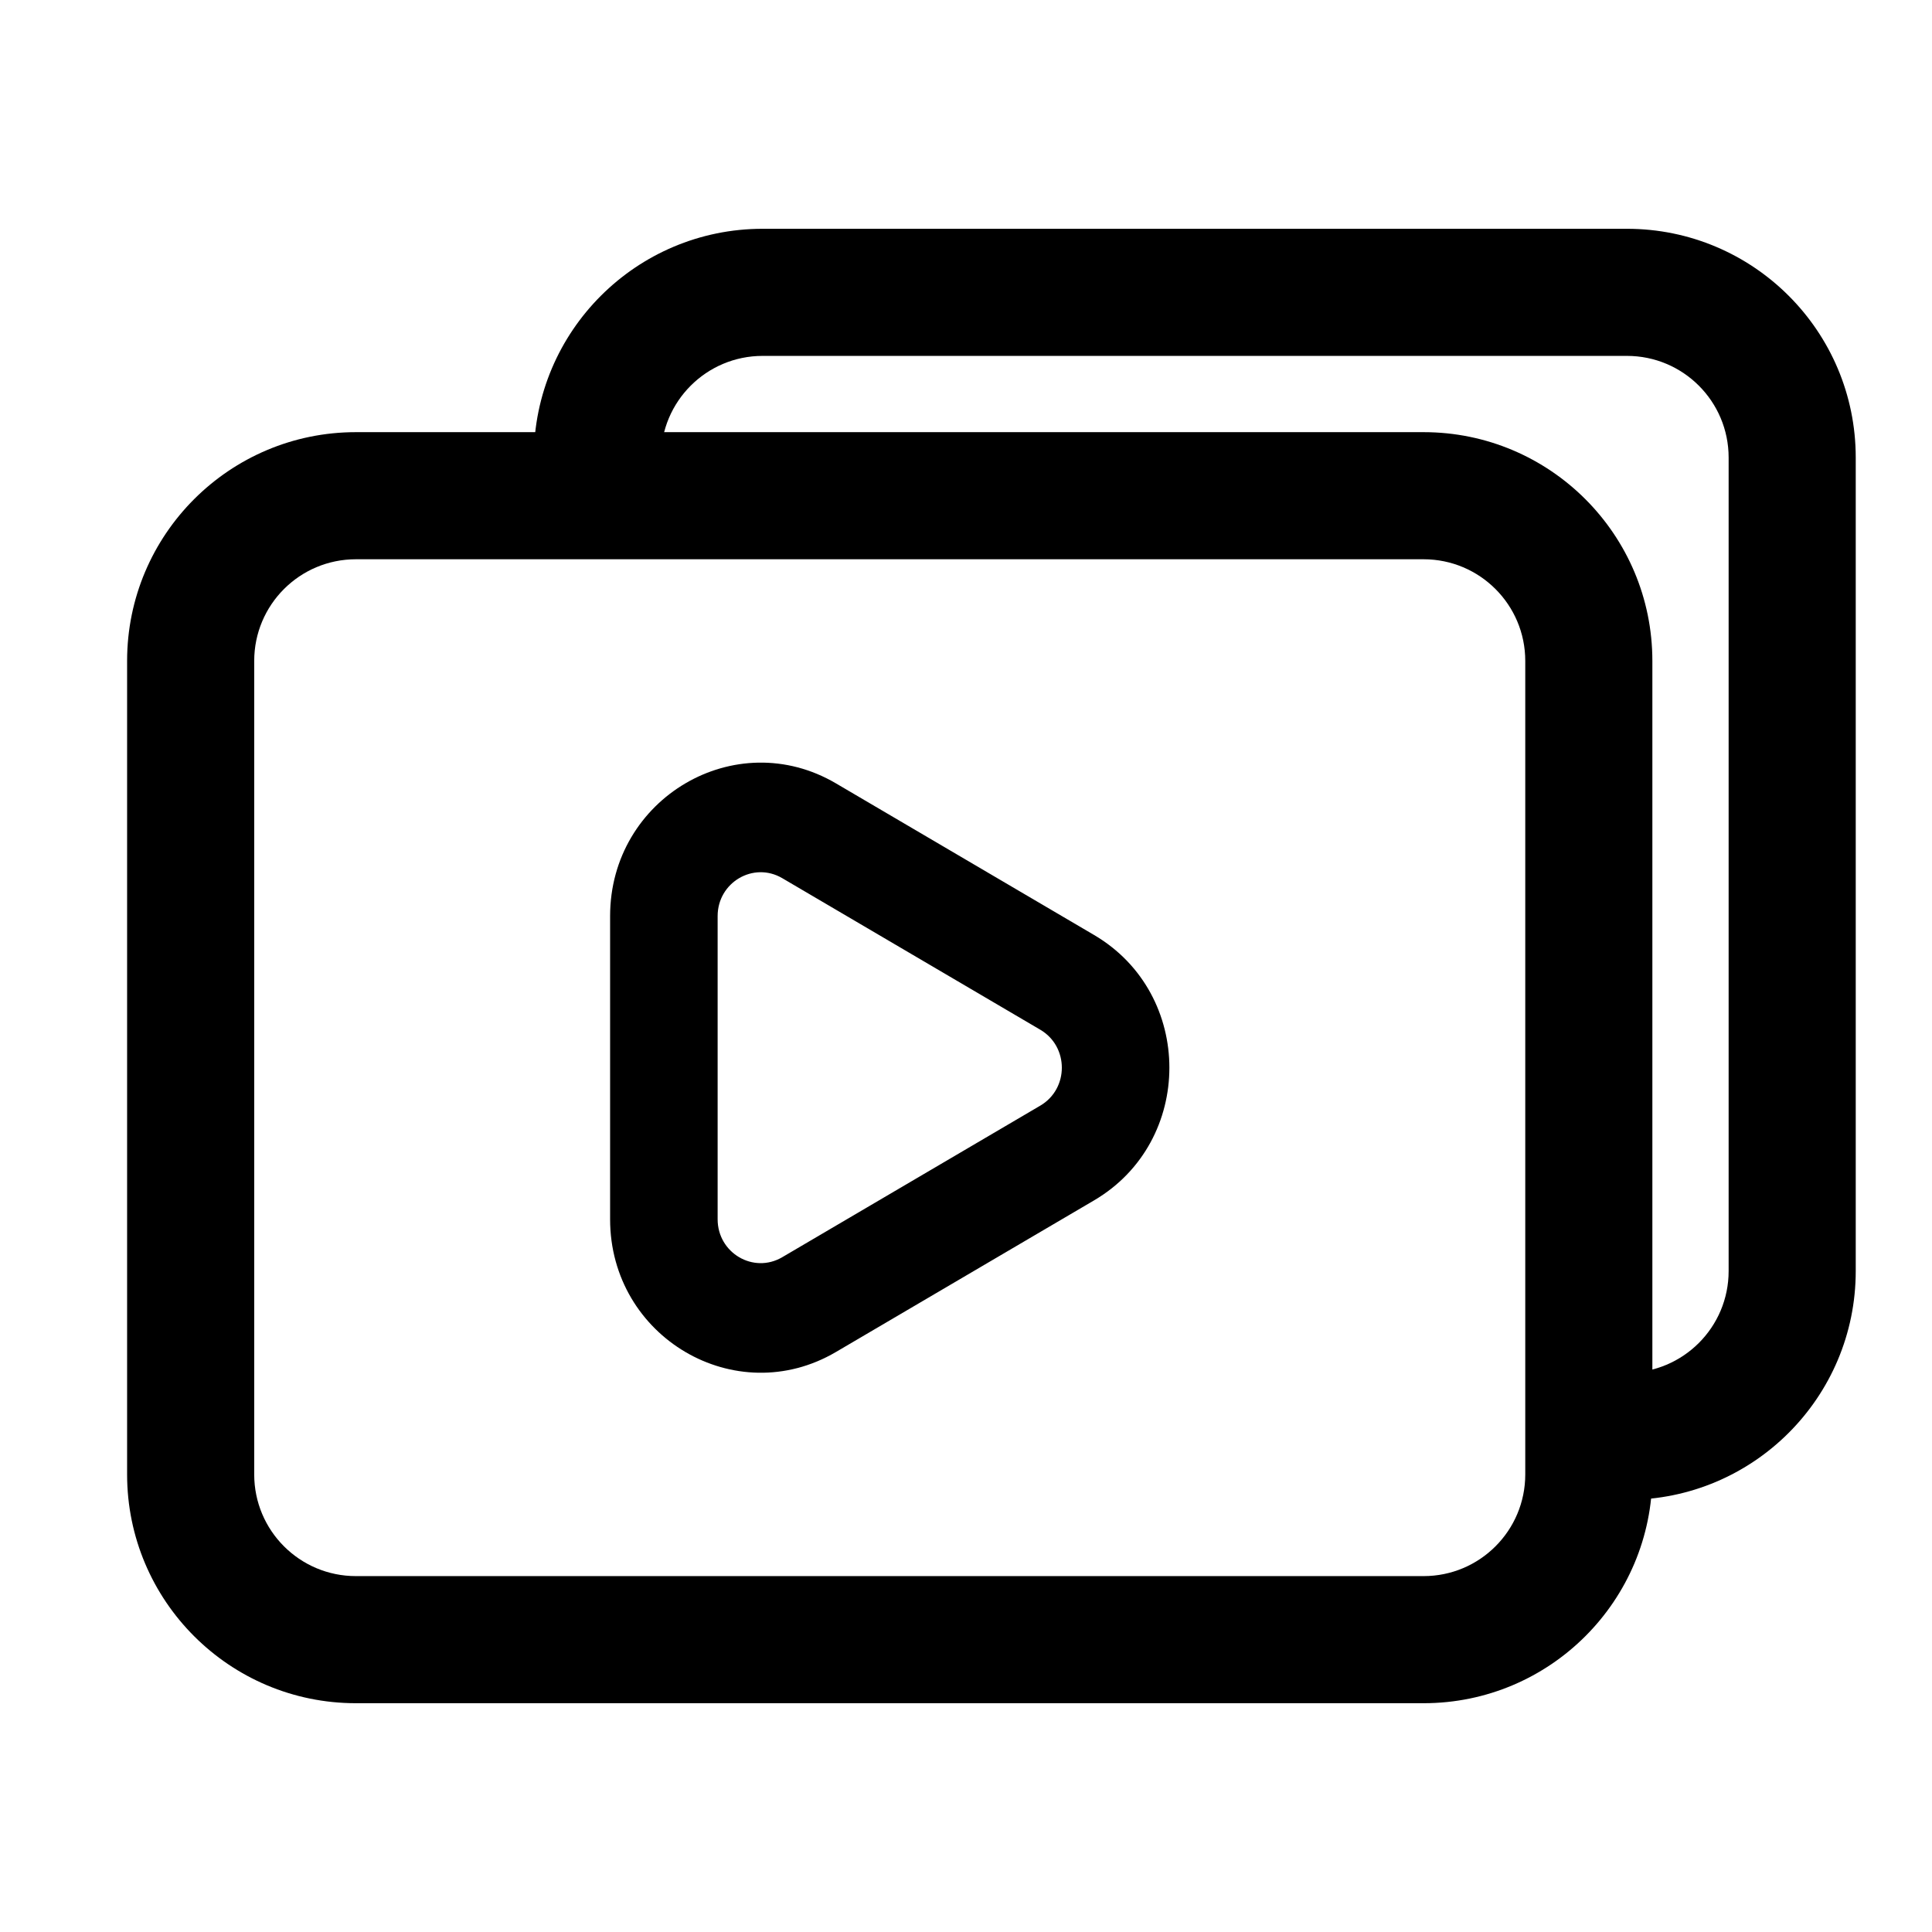
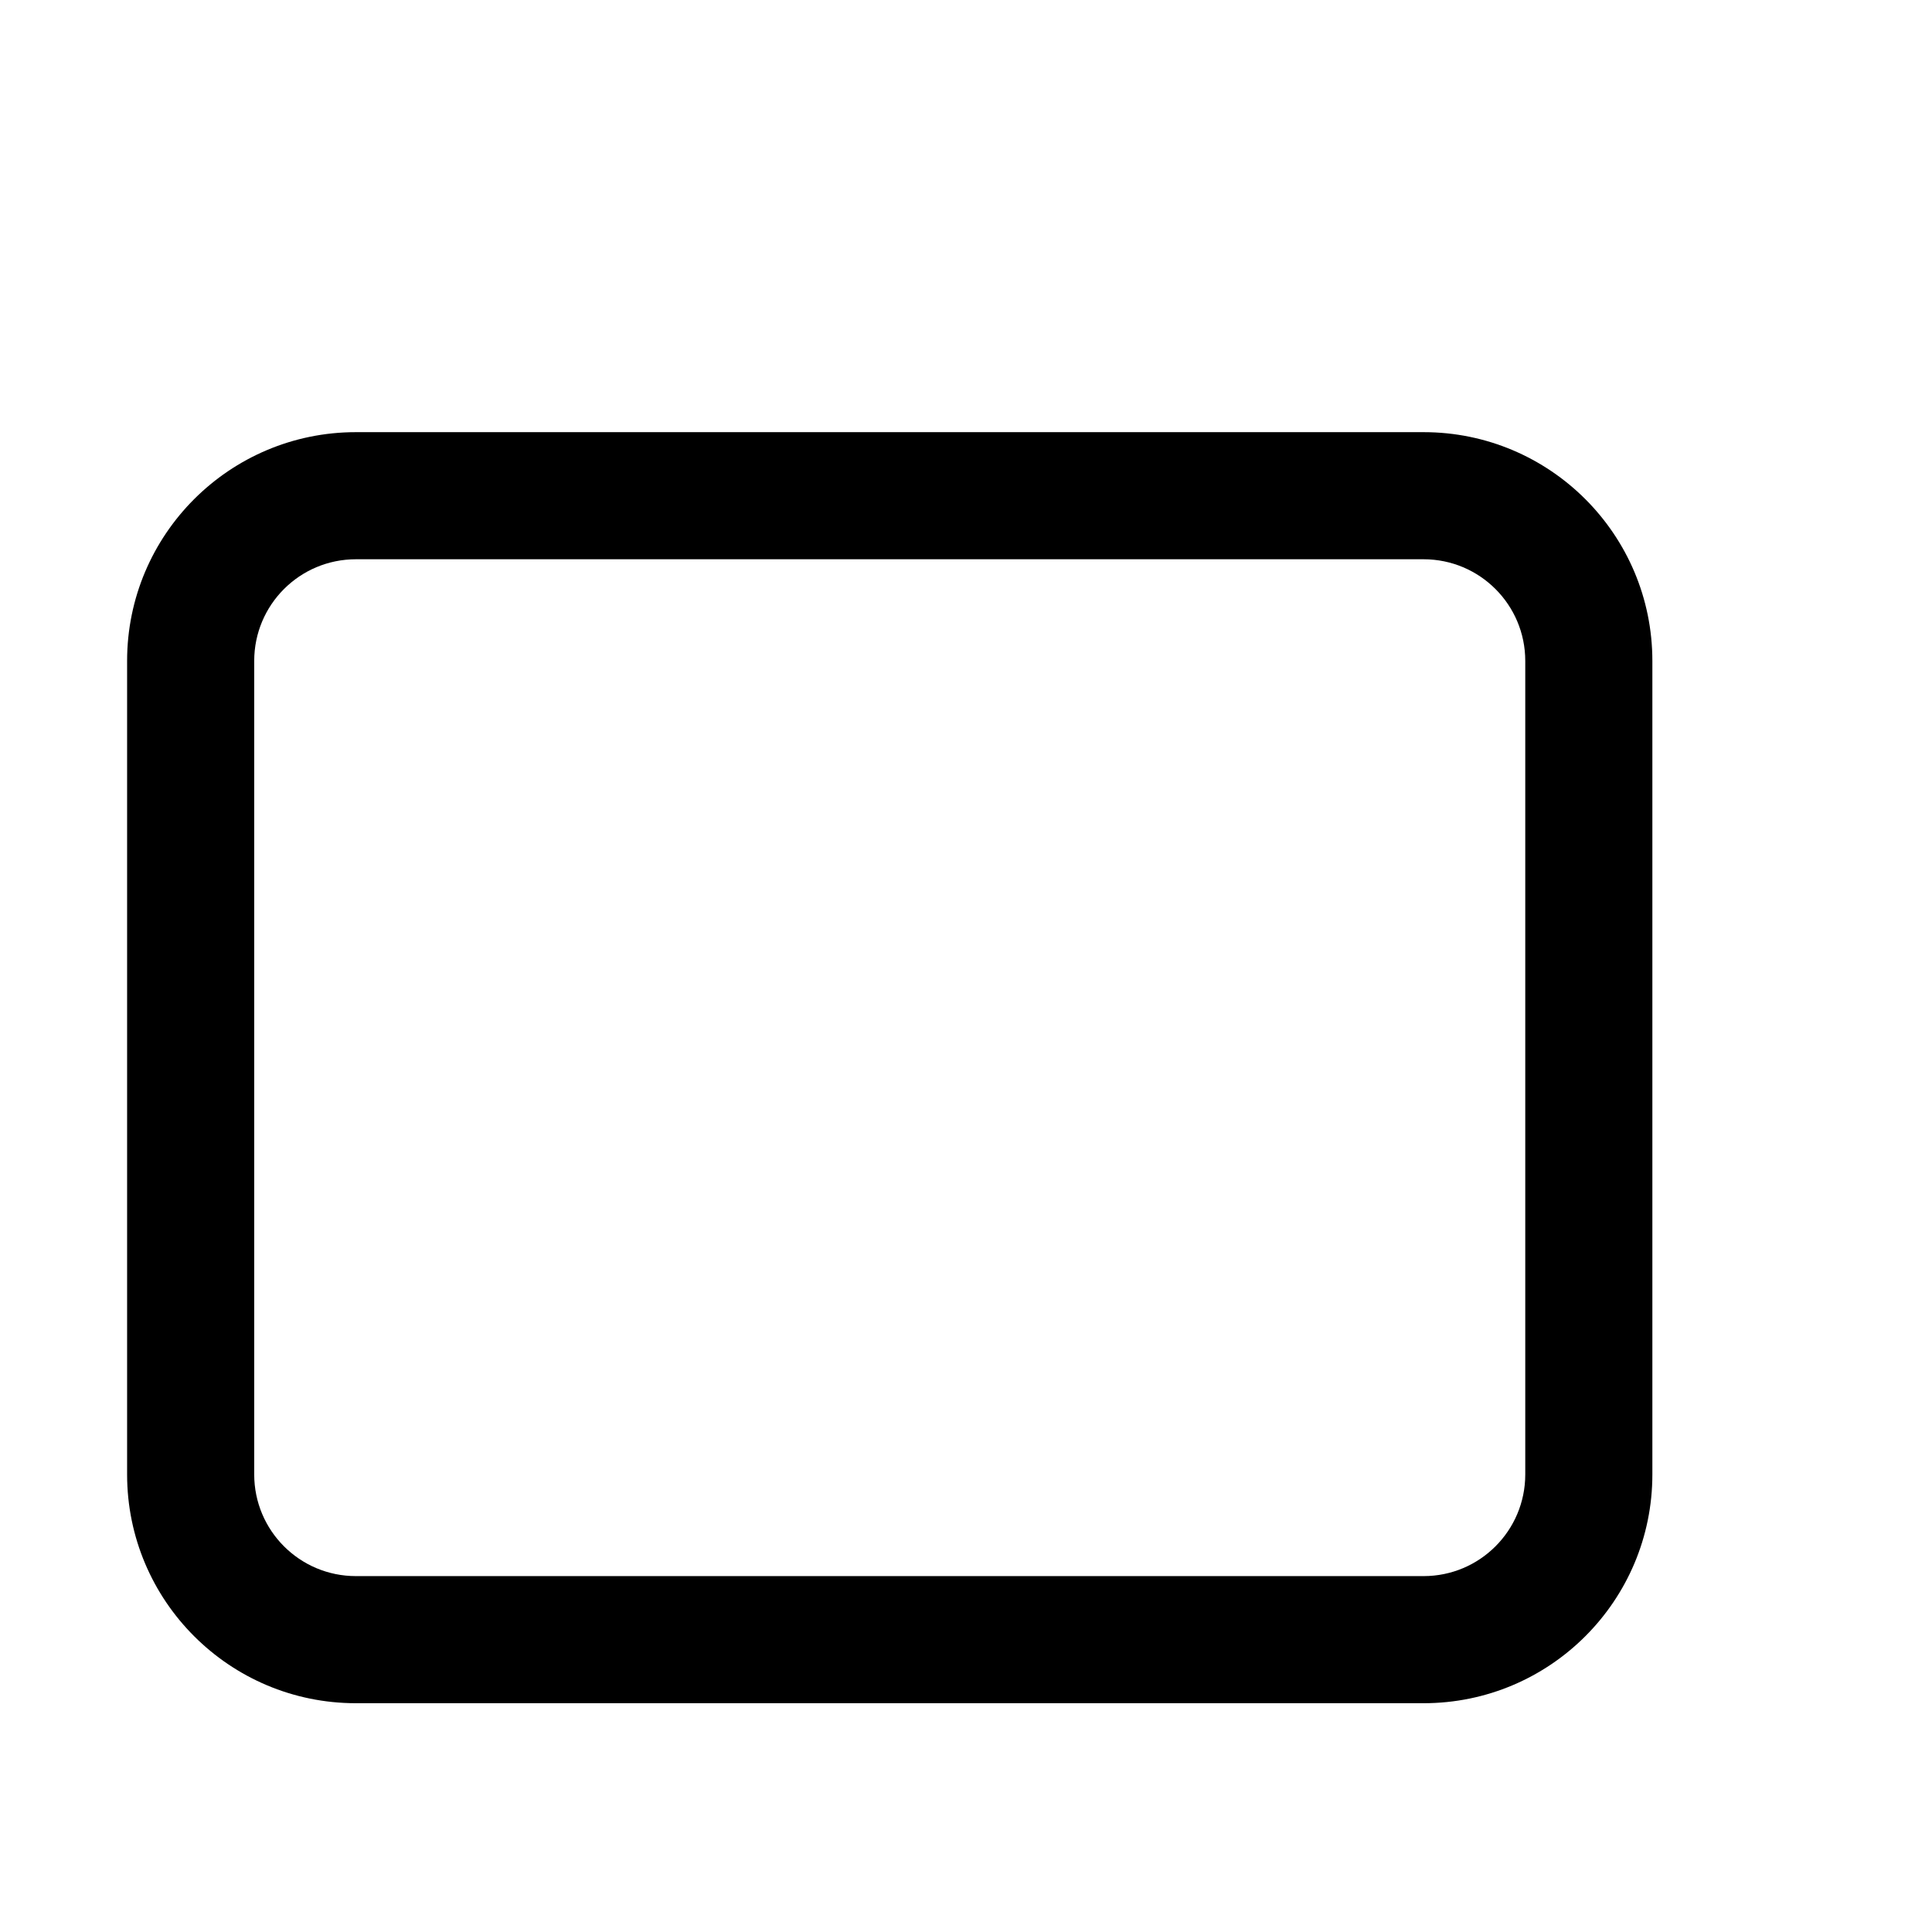
<svg xmlns="http://www.w3.org/2000/svg" width="38" height="38" viewBox="0 0 38 38" fill="none">
  <path fill-rule="evenodd" clip-rule="evenodd" d="M7 8.5H28C30.485 8.5 32.5 10.515 32.5 13V29C32.5 31.485 30.485 33.5 28 33.5H7C4.515 33.5 2.5 31.485 2.5 29V13C2.5 10.515 4.515 8.5 7 8.5ZM7 11C5.895 11 5 11.895 5 13V29C5 30.105 5.895 31 7 31H28C29.105 31 30 30.105 30 29V13C30 11.895 29.105 11 28 11H7Z" fill="black" />
-   <path d="M32 4.5H15C12.515 4.5 10.5 6.515 10.5 9H13C13 7.895 13.895 7 15 7H32C33.105 7 34 7.895 34 9V25C34 26.105 33.105 27 32 27V29.5C34.485 29.5 36.5 27.485 36.5 25V9C36.5 6.515 34.485 4.5 32 4.5Z" fill="black" />
-   <path fill-rule="evenodd" clip-rule="evenodd" d="M21.519 23.61L16.442 26.592C14.468 27.752 12 26.302 12 23.982L12 18.018C12 15.698 14.468 14.248 16.442 15.408L21.519 18.39C23.494 19.55 23.494 22.45 21.519 23.61ZM20.462 21.746C21.026 21.414 21.026 20.586 20.462 20.254L15.385 17.272C14.82 16.941 14.115 17.355 14.115 18.018V23.982C14.115 24.645 14.82 25.059 15.385 24.728L20.462 21.746Z" fill="black" />
</svg>